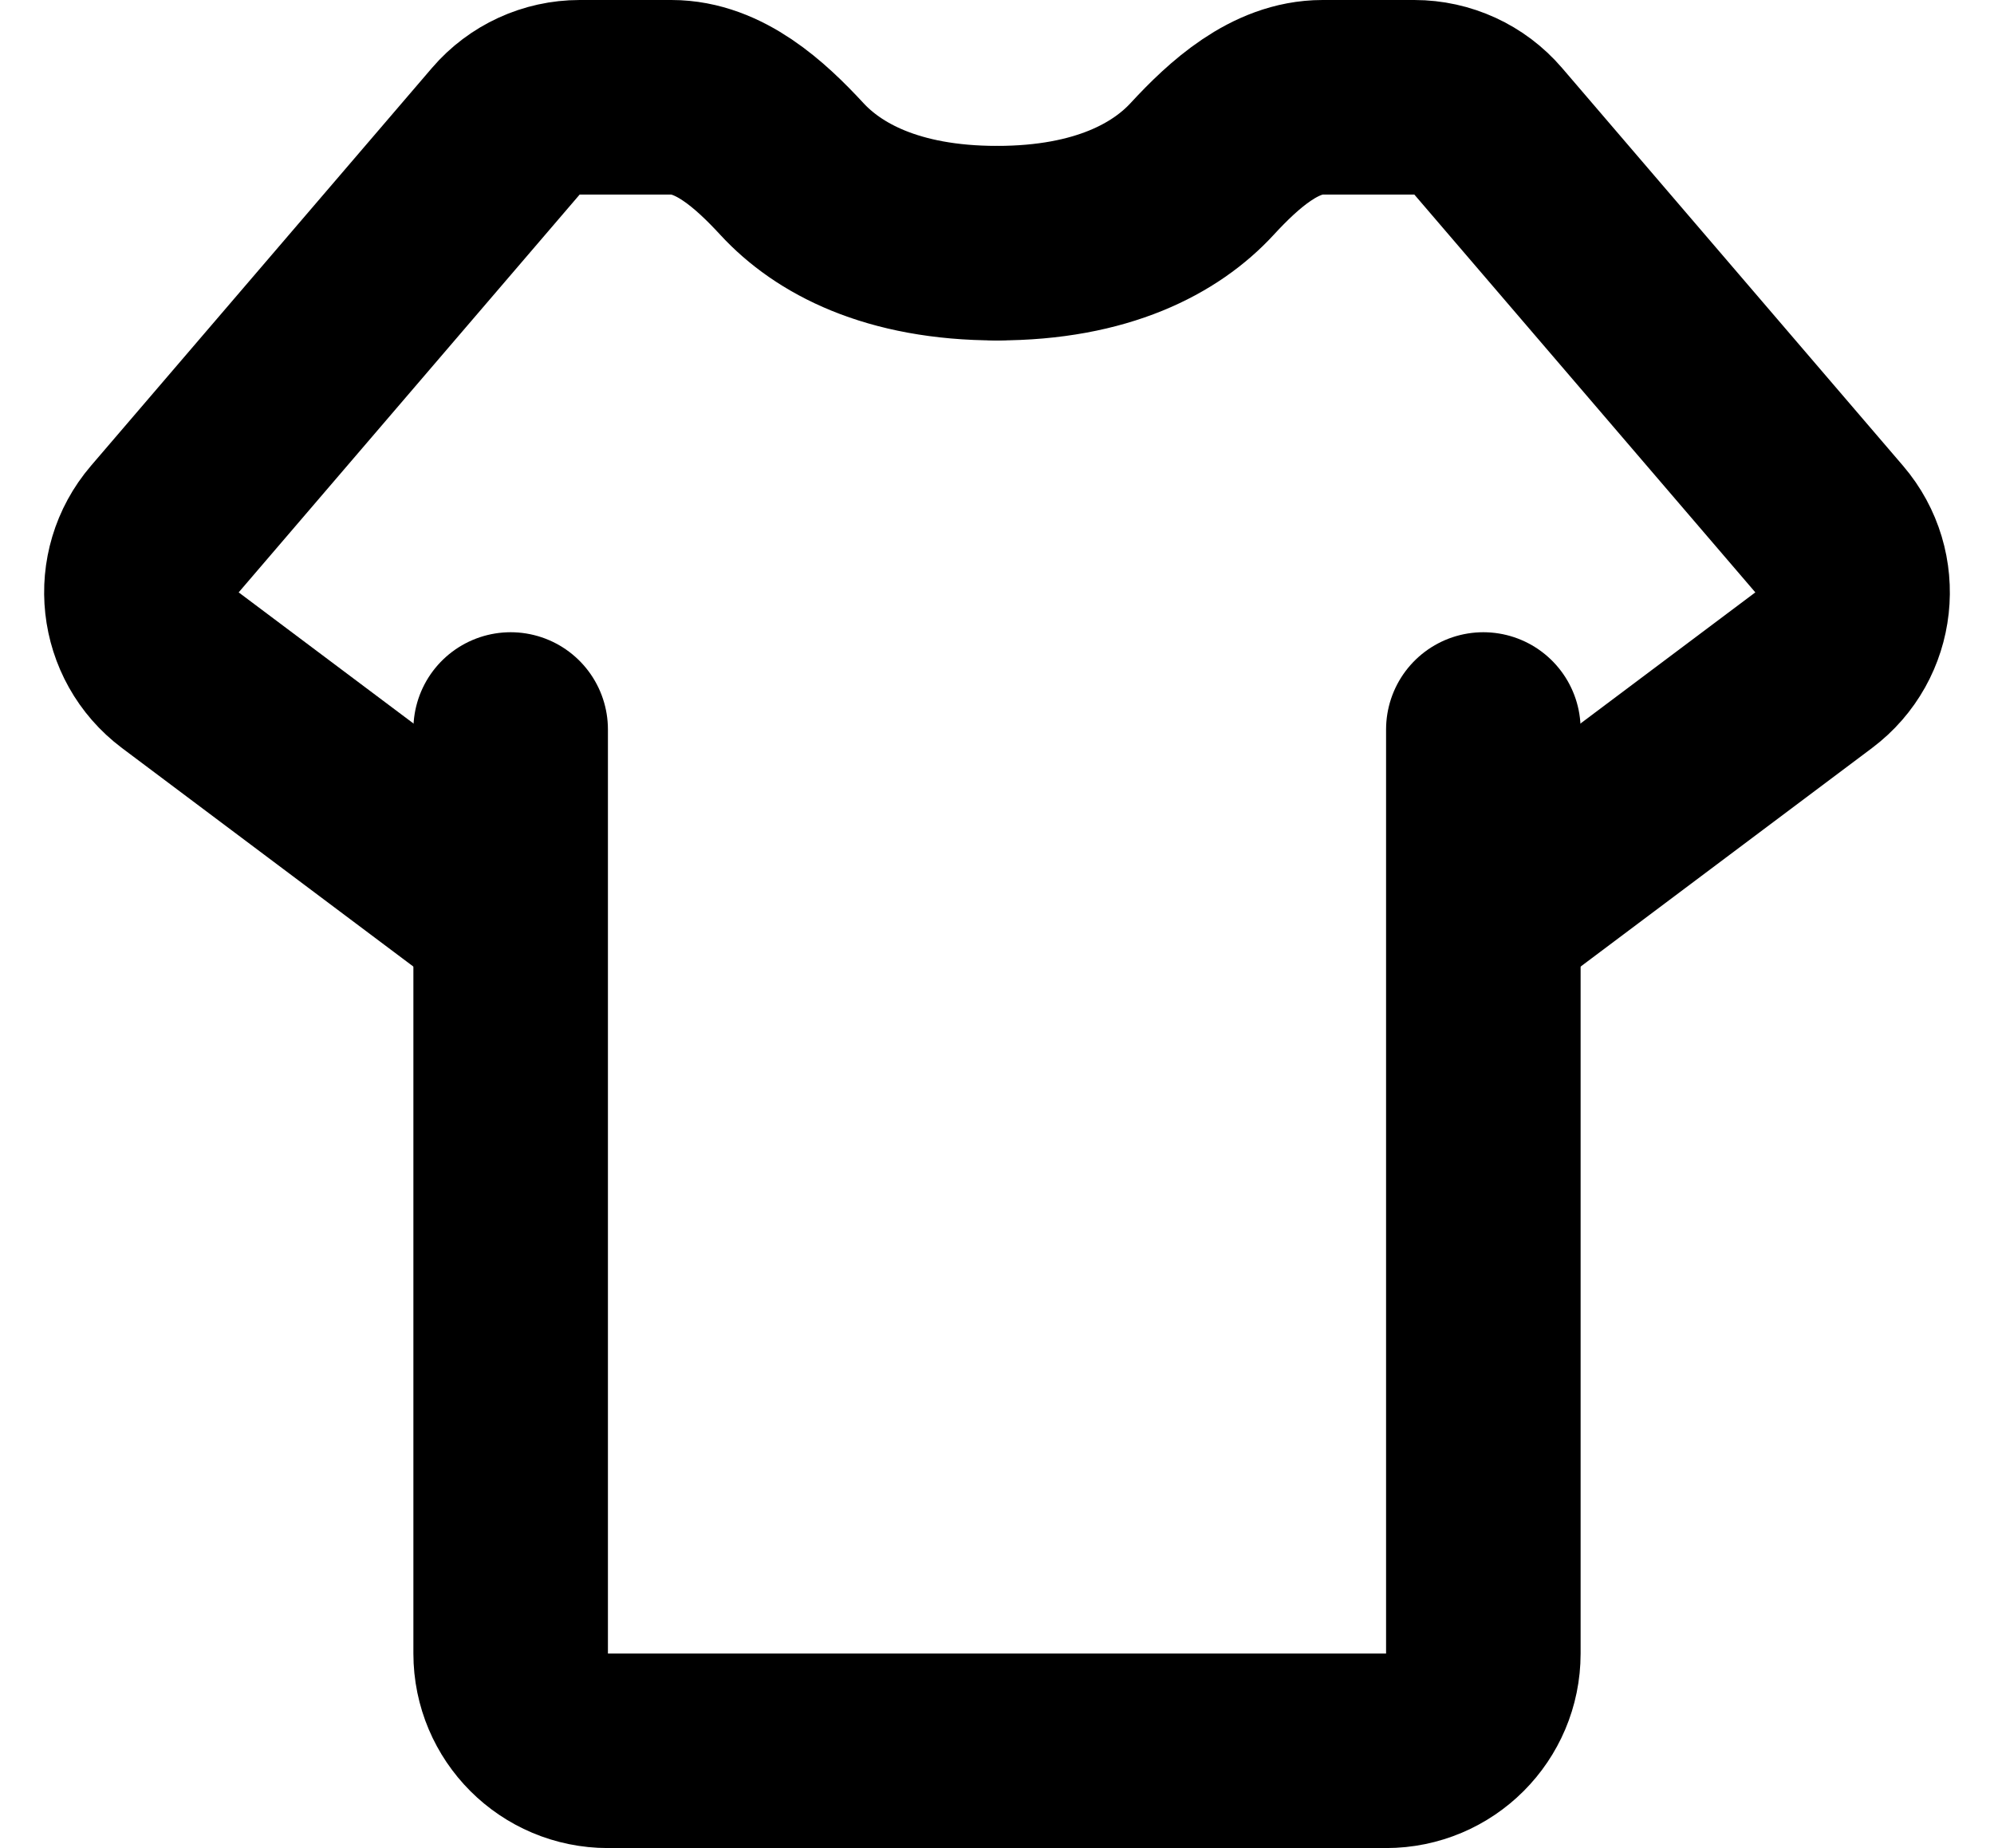
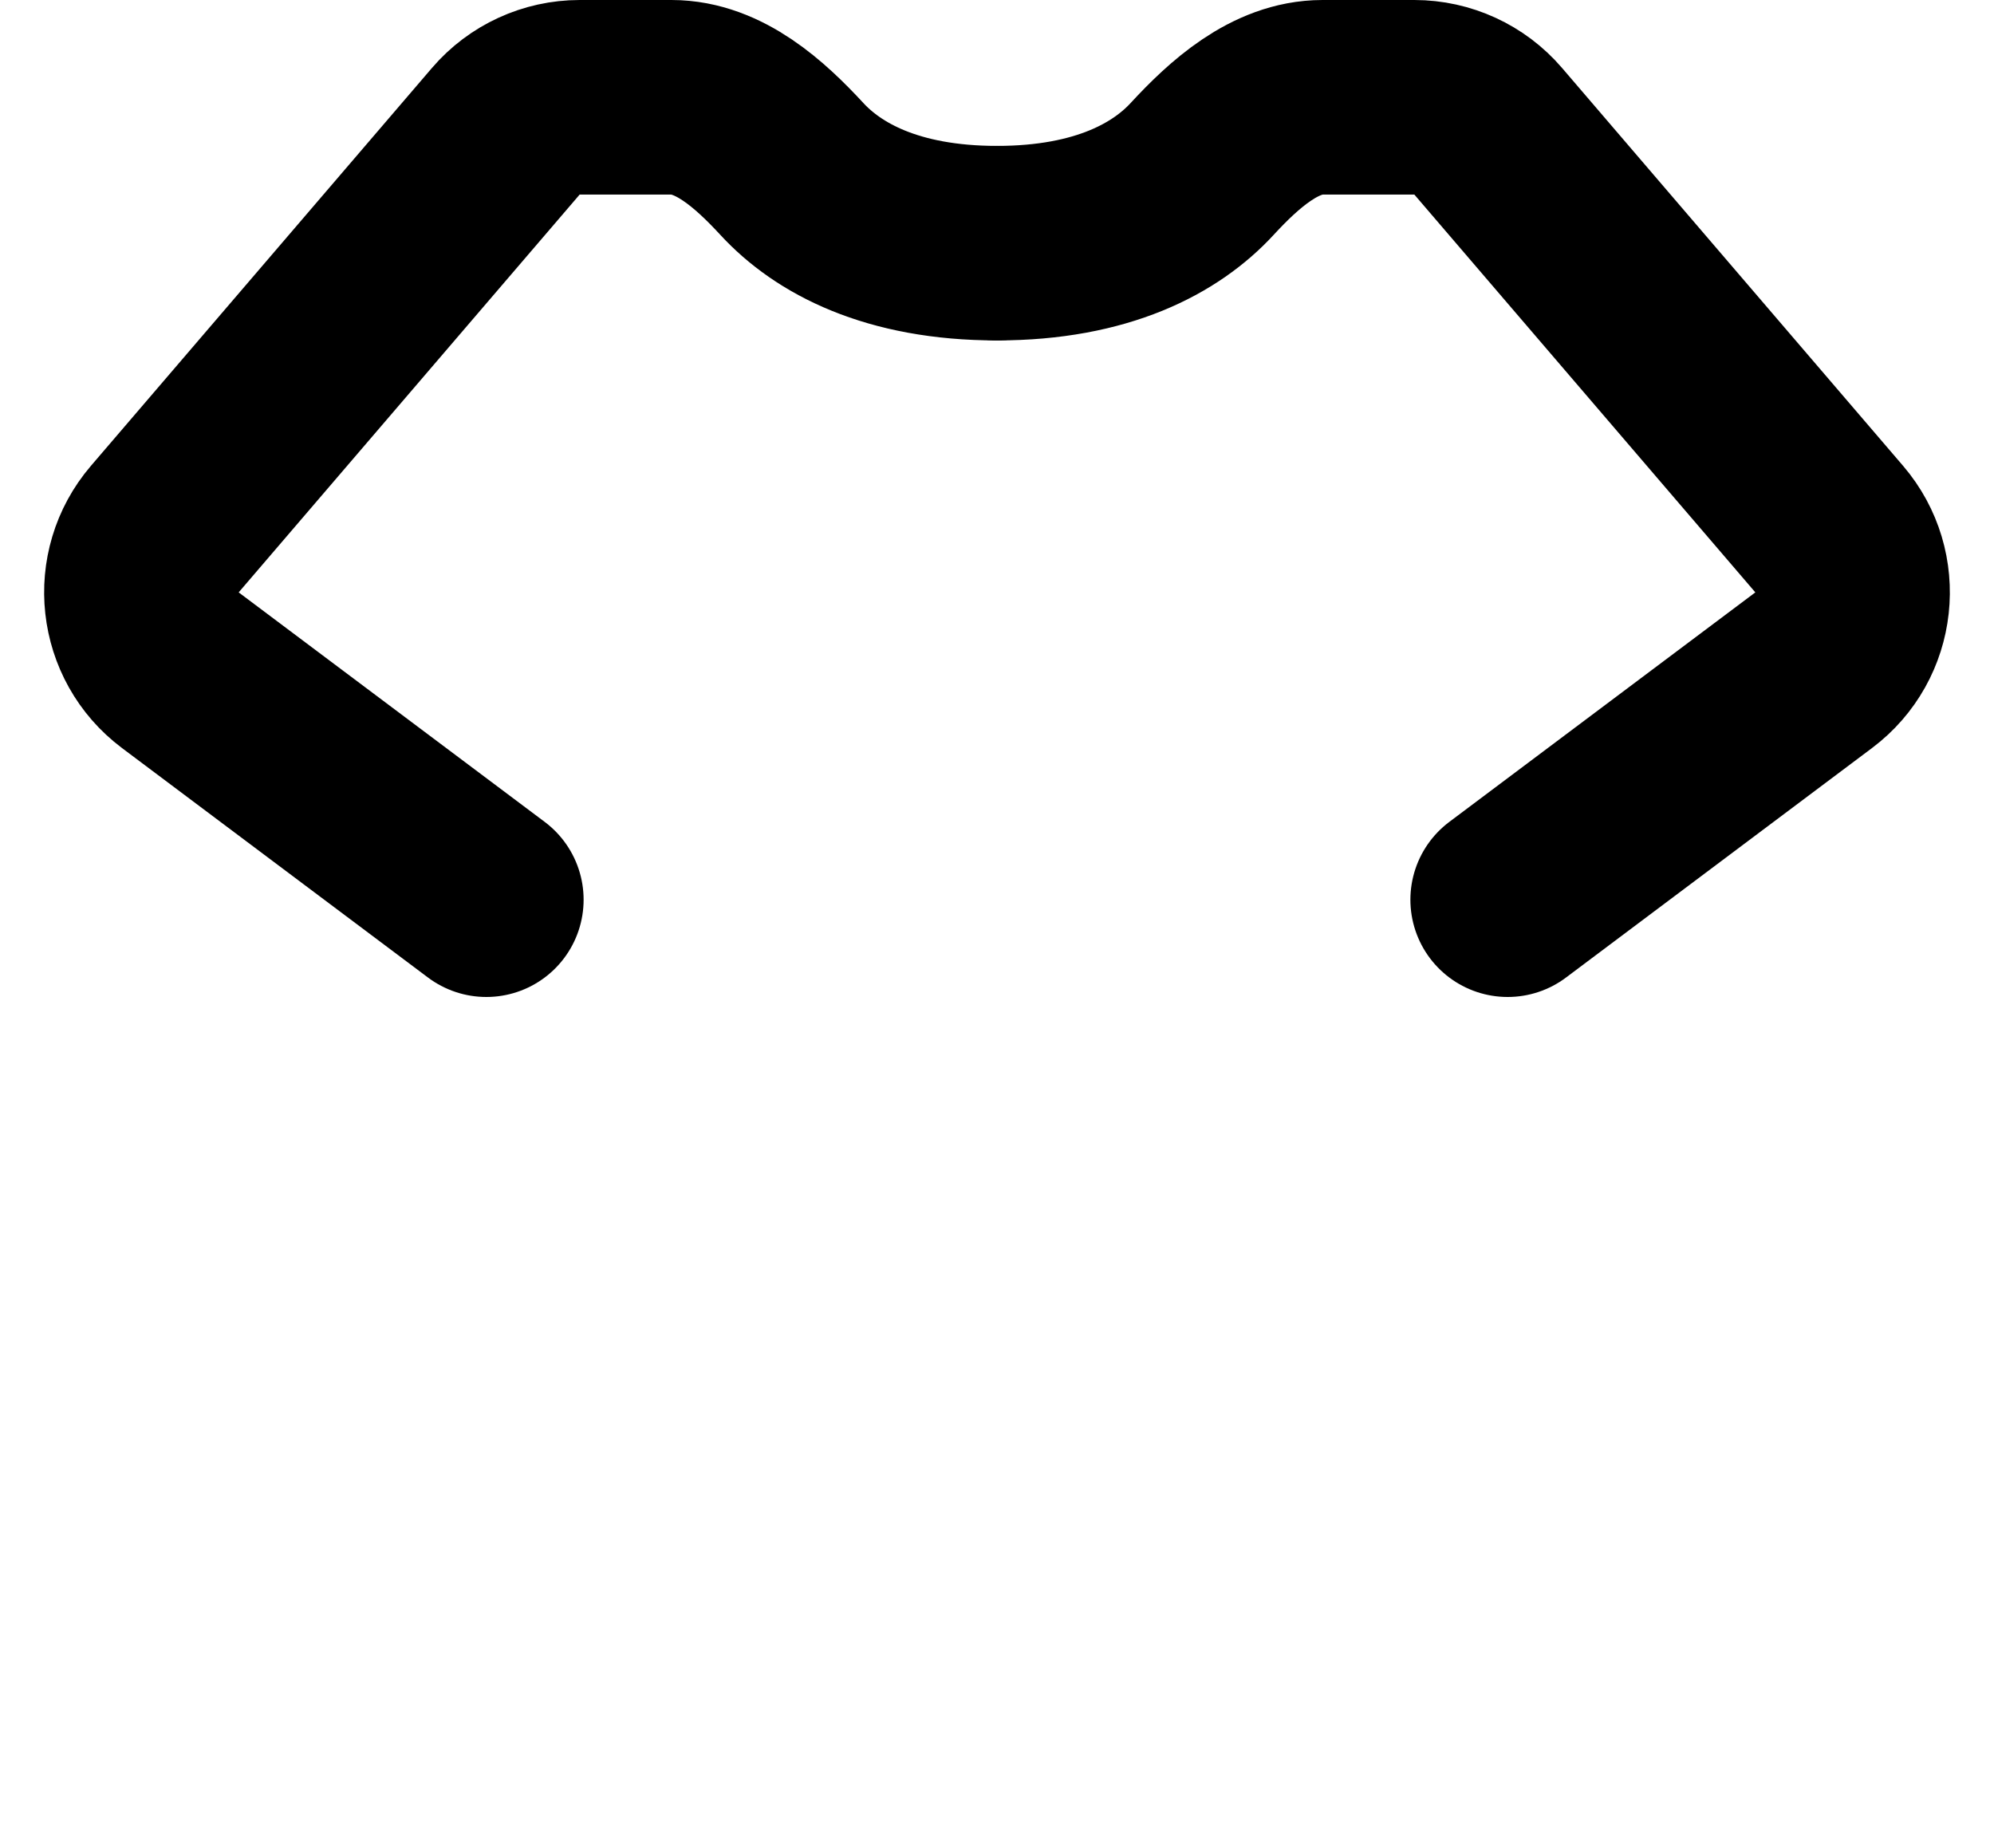
<svg xmlns="http://www.w3.org/2000/svg" width="41" height="38" viewBox="0 0 41 38" fill="none">
  <path d="M10 18.5L3.708 13.781C2.783 13.087 2.637 11.757 3.389 10.879L10.401 2.698C10.781 2.255 11.336 2 11.92 2H13.806C14.783 2 15.621 2.758 16.284 3.476C17.019 4.273 18.329 5 20.5 5" stroke="black" stroke-width="4" stroke-linecap="round" />
  <path d="M31 18.5L37.292 13.781C38.217 13.087 38.363 11.757 37.611 10.879L30.599 2.698C30.219 2.255 29.664 2 29.08 2H27.194C26.217 2 25.378 2.758 24.716 3.476C23.981 4.273 22.671 5 20.5 5" stroke="black" stroke-width="4" stroke-linecap="round" />
-   <path d="M10.5 15V34C10.5 35.105 11.395 36 12.5 36H28.5C29.605 36 30.5 35.105 30.5 34V15" stroke="black" stroke-width="4" stroke-linecap="round" />
</svg>